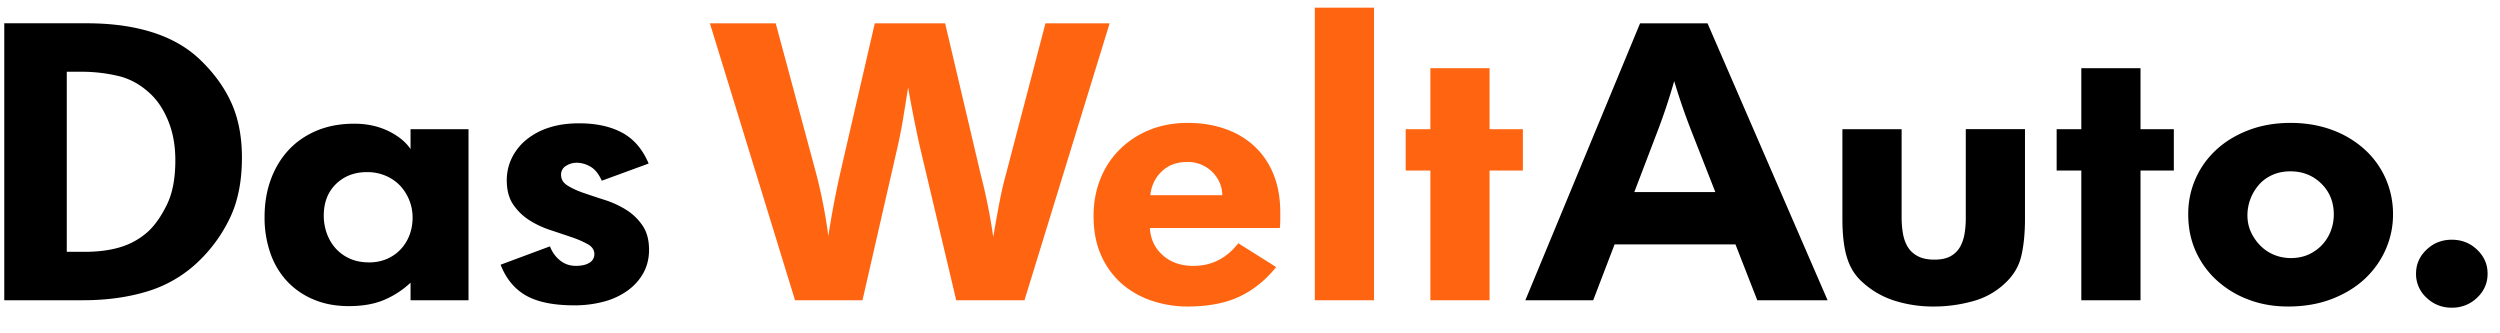
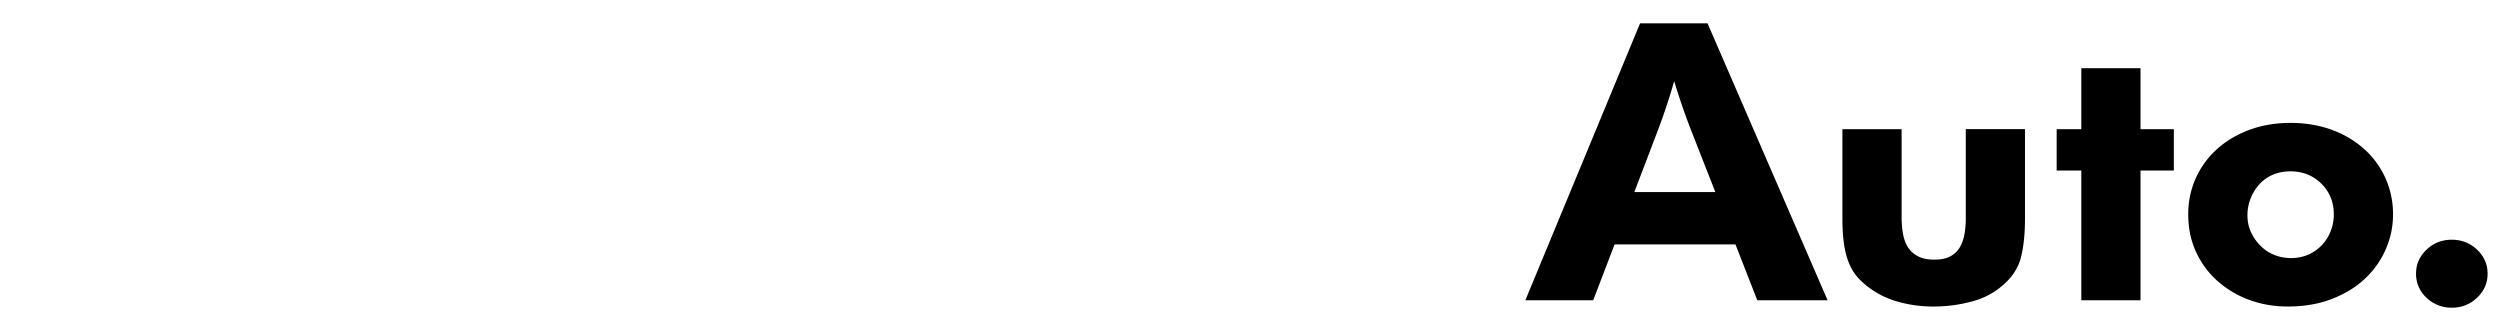
<svg xmlns="http://www.w3.org/2000/svg" viewBox="0 0 150 20" style="background-color:#ffffff00" width="150" height="20">
  <path d="M147.108 18.46a2.116 2.116 0 01-1.516-.597 1.912 1.912 0 01-.63-1.442c0-.562.21-1.042.63-1.44.418-.4.924-.598 1.516-.598.593 0 1.099.199 1.517.598.42.398.63.878.63 1.44 0 .563-.21 1.044-.63 1.442a2.116 2.116 0 01-1.517.597zm-9.659-2.976c.393 0 .745-.07 1.057-.21.31-.139.58-.33.81-.571.228-.241.404-.522.528-.84.122-.319.184-.65.184-.992 0-.747-.25-1.365-.75-1.855-.498-.49-1.117-.735-1.853-.735-.393 0-.749.07-1.07.21-.317.14-.588.334-.808.583a2.783 2.783 0 00-.701 1.845c0 .373.074.714.221 1.025.148.312.34.583.577.817.237.233.511.412.823.537.31.124.639.186.982.186zm-.185 2.906c-.84 0-1.62-.136-2.344-.41a5.888 5.888 0 01-1.9-1.148 5.264 5.264 0 01-1.27-1.745c-.305-.673-.456-1.415-.456-2.228a5.2 5.2 0 011.69-3.879c.533-.492 1.18-.883 1.936-1.172.756-.288 1.596-.434 2.517-.434.888 0 1.706.138 2.455.41a5.946 5.946 0 011.95 1.15 5.172 5.172 0 011.282 1.746 5.26 5.26 0 01.457 2.203c0 .703-.14 1.383-.42 2.039a5.357 5.357 0 01-1.22 1.758c-.536.515-1.199.93-1.987 1.241-.79.313-1.687.47-2.69.47zm-12.385-8.156h-1.48V7.75h1.48V4.093h3.552V7.75h1.999v2.484h-1.999v7.78h-3.552v-7.78zM110.543 7.75h3.554v5.273c0 .36.027.695.084 1.008.056.312.156.582.3.809.144.227.345.406.602.538.257.133.585.2.986.2.4 0 .726-.07.975-.211a1.45 1.45 0 00.565-.563c.129-.234.217-.495.265-.785.047-.289.073-.59.073-.902V7.749h3.552v5.368c0 .875-.074 1.625-.223 2.25-.147.625-.477 1.172-.987 1.64a4.5 4.5 0 01-1.925 1.067 8.693 8.693 0 01-2.344.317 7.673 7.673 0 01-2.393-.364 5.164 5.164 0 01-1.973-1.184c-.395-.374-.678-.855-.85-1.441-.174-.585-.26-1.348-.26-2.285V7.749zm-7.623 3.773l-1.48-3.773a38.92 38.92 0 01-.988-2.884 36.294 36.294 0 01-.962 2.907l-1.431 3.75h4.861zM98.405 1.398h4.046l7.205 16.617h-4.219l-1.309-3.351h-7.253l-1.283 3.351h-4.071l6.884-16.617z" />
-   <path d="M85.822 10.234h-1.48V7.75h1.48V4.093h3.552V7.75h1.999v2.484h-1.999v7.78h-3.552v-7.78zM78.889.46h3.552v17.555H78.89V.46zm-5.552 11.25c0-.248-.05-.492-.147-.725a2.081 2.081 0 00-1.95-1.267c-.626 0-1.135.188-1.53.563-.395.375-.626.852-.691 1.43h4.318zm3.233 4.313c-.625.782-1.357 1.371-2.197 1.77-.839.398-1.883.598-3.133.598a6.68 6.68 0 01-2.11-.34 5.304 5.304 0 01-1.801-1.008 4.87 4.87 0 01-1.245-1.688c-.313-.679-.47-1.48-.47-2.403 0-.796.136-1.534.408-2.213a5.17 5.17 0 011.16-1.771 5.4 5.4 0 011.787-1.171c.692-.282 1.457-.423 2.295-.423.823 0 1.576.121 2.258.364a4.94 4.94 0 011.752 1.044 4.677 4.677 0 011.135 1.675c.272.665.407 1.426.407 2.285v.387c0 .163-.008.348-.025.55h-7.797c.034.657.288 1.2.766 1.63.477.429 1.094.644 1.85.644 1.085 0 1.981-.453 2.69-1.359l2.27 1.43zM42.594 1.398h3.948l2.443 9.071a30.006 30.006 0 01.715 3.702 54.674 54.674 0 01.715-3.796l2.073-8.977h4.219l2.147 9.117a33.68 33.68 0 01.74 3.704c.114-.673.233-1.332.355-1.98.123-.65.249-1.208.38-1.676l2.399-9.165h3.85l-5.109 16.617h-4.096l-2.17-9.165c-.1-.435-.21-.96-.334-1.57a82.34 82.34 0 01-.383-2.038c-.115.75-.222 1.415-.319 1.992a29.72 29.72 0 01-.321 1.616l-2.097 9.165h-4.047L42.594 1.398z" fill="#ff6511" />
-   <path d="M32.997 14.78c.132.345.333.627.605.845.272.219.587.327.95.327.345 0 .616-.061.814-.187a.58.58 0 00.296-.514c0-.25-.132-.45-.395-.599a5.852 5.852 0 00-.975-.422c-.387-.132-.805-.272-1.259-.423a5.622 5.622 0 01-1.257-.585 3.307 3.307 0 01-.975-.938c-.263-.381-.395-.87-.395-1.464 0-.469.098-.91.296-1.324a3.25 3.25 0 01.852-1.09 4.11 4.11 0 011.357-.739c.535-.179 1.146-.268 1.837-.268 1.02 0 1.88.187 2.579.561.699.375 1.229.993 1.591 1.852l-2.811 1.031c-.182-.406-.407-.688-.68-.844a1.644 1.644 0 00-.826-.234c-.23 0-.444.063-.641.187a.601.601 0 00-.296.54c0 .265.13.48.393.644.264.165.589.313.976.446.386.132.81.274 1.27.42a5.74 5.74 0 011.27.587c.386.243.712.555.975.938.264.384.395.87.395 1.465 0 .516-.115.98-.345 1.394-.23.415-.548.766-.95 1.055a4.39 4.39 0 01-1.42.657 6.742 6.742 0 01-1.775.222c-1.234 0-2.196-.195-2.887-.585-.69-.392-1.201-1.009-1.53-1.852l2.961-1.102zm-10.855.963a2.66 2.66 0 001.108-.222c.323-.15.597-.346.821-.596.225-.248.394-.533.511-.852.115-.318.174-.657.174-1.014 0-.374-.067-.724-.2-1.05a2.833 2.833 0 00-.546-.865 2.587 2.587 0 00-.86-.594 2.815 2.815 0 00-1.133-.223c-.747 0-1.367.238-1.857.713-.489.475-.734 1.109-.734 1.901 0 .375.063.732.187 1.074.125.342.303.642.536.899.232.255.515.458.847.607.332.147.714.222 1.146.222zm2.49 1.218a5.326 5.326 0 01-1.553 1.02c-.593.257-1.309.386-2.147.386-.79 0-1.497-.133-2.122-.4a4.58 4.58 0 01-1.592-1.1 4.742 4.742 0 01-.999-1.688 6.455 6.455 0 01-.345-2.156c0-.812.123-1.559.37-2.238.247-.68.6-1.27 1.06-1.77.46-.5 1.025-.89 1.691-1.172.665-.28 1.418-.421 2.258-.421.755 0 1.434.145 2.035.433.6.29 1.048.652 1.345 1.09V7.75h3.478v10.265h-3.478V16.96zM5.067 15.11c.839 0 1.571-.099 2.196-.294a4.327 4.327 0 001.654-.952c.409-.391.78-.927 1.109-1.609.329-.68.494-1.562.494-2.642 0-.862-.136-1.633-.408-2.314-.272-.681-.628-1.233-1.073-1.656-.576-.547-1.217-.909-1.924-1.08a9.501 9.501 0 00-2.245-.258h-.864v10.804h1.061zM.256 1.397h4.959c1.48 0 2.788.18 3.923.54 1.134.359 2.08.898 2.837 1.616.84.798 1.473 1.664 1.9 2.602.427.937.641 2.04.641 3.304 0 1.423-.242 2.634-.727 3.633a8.918 8.918 0 01-1.887 2.602 7.596 7.596 0 01-3.073 1.793c-1.158.352-2.438.527-3.836.527H.256V1.398z" />
</svg>